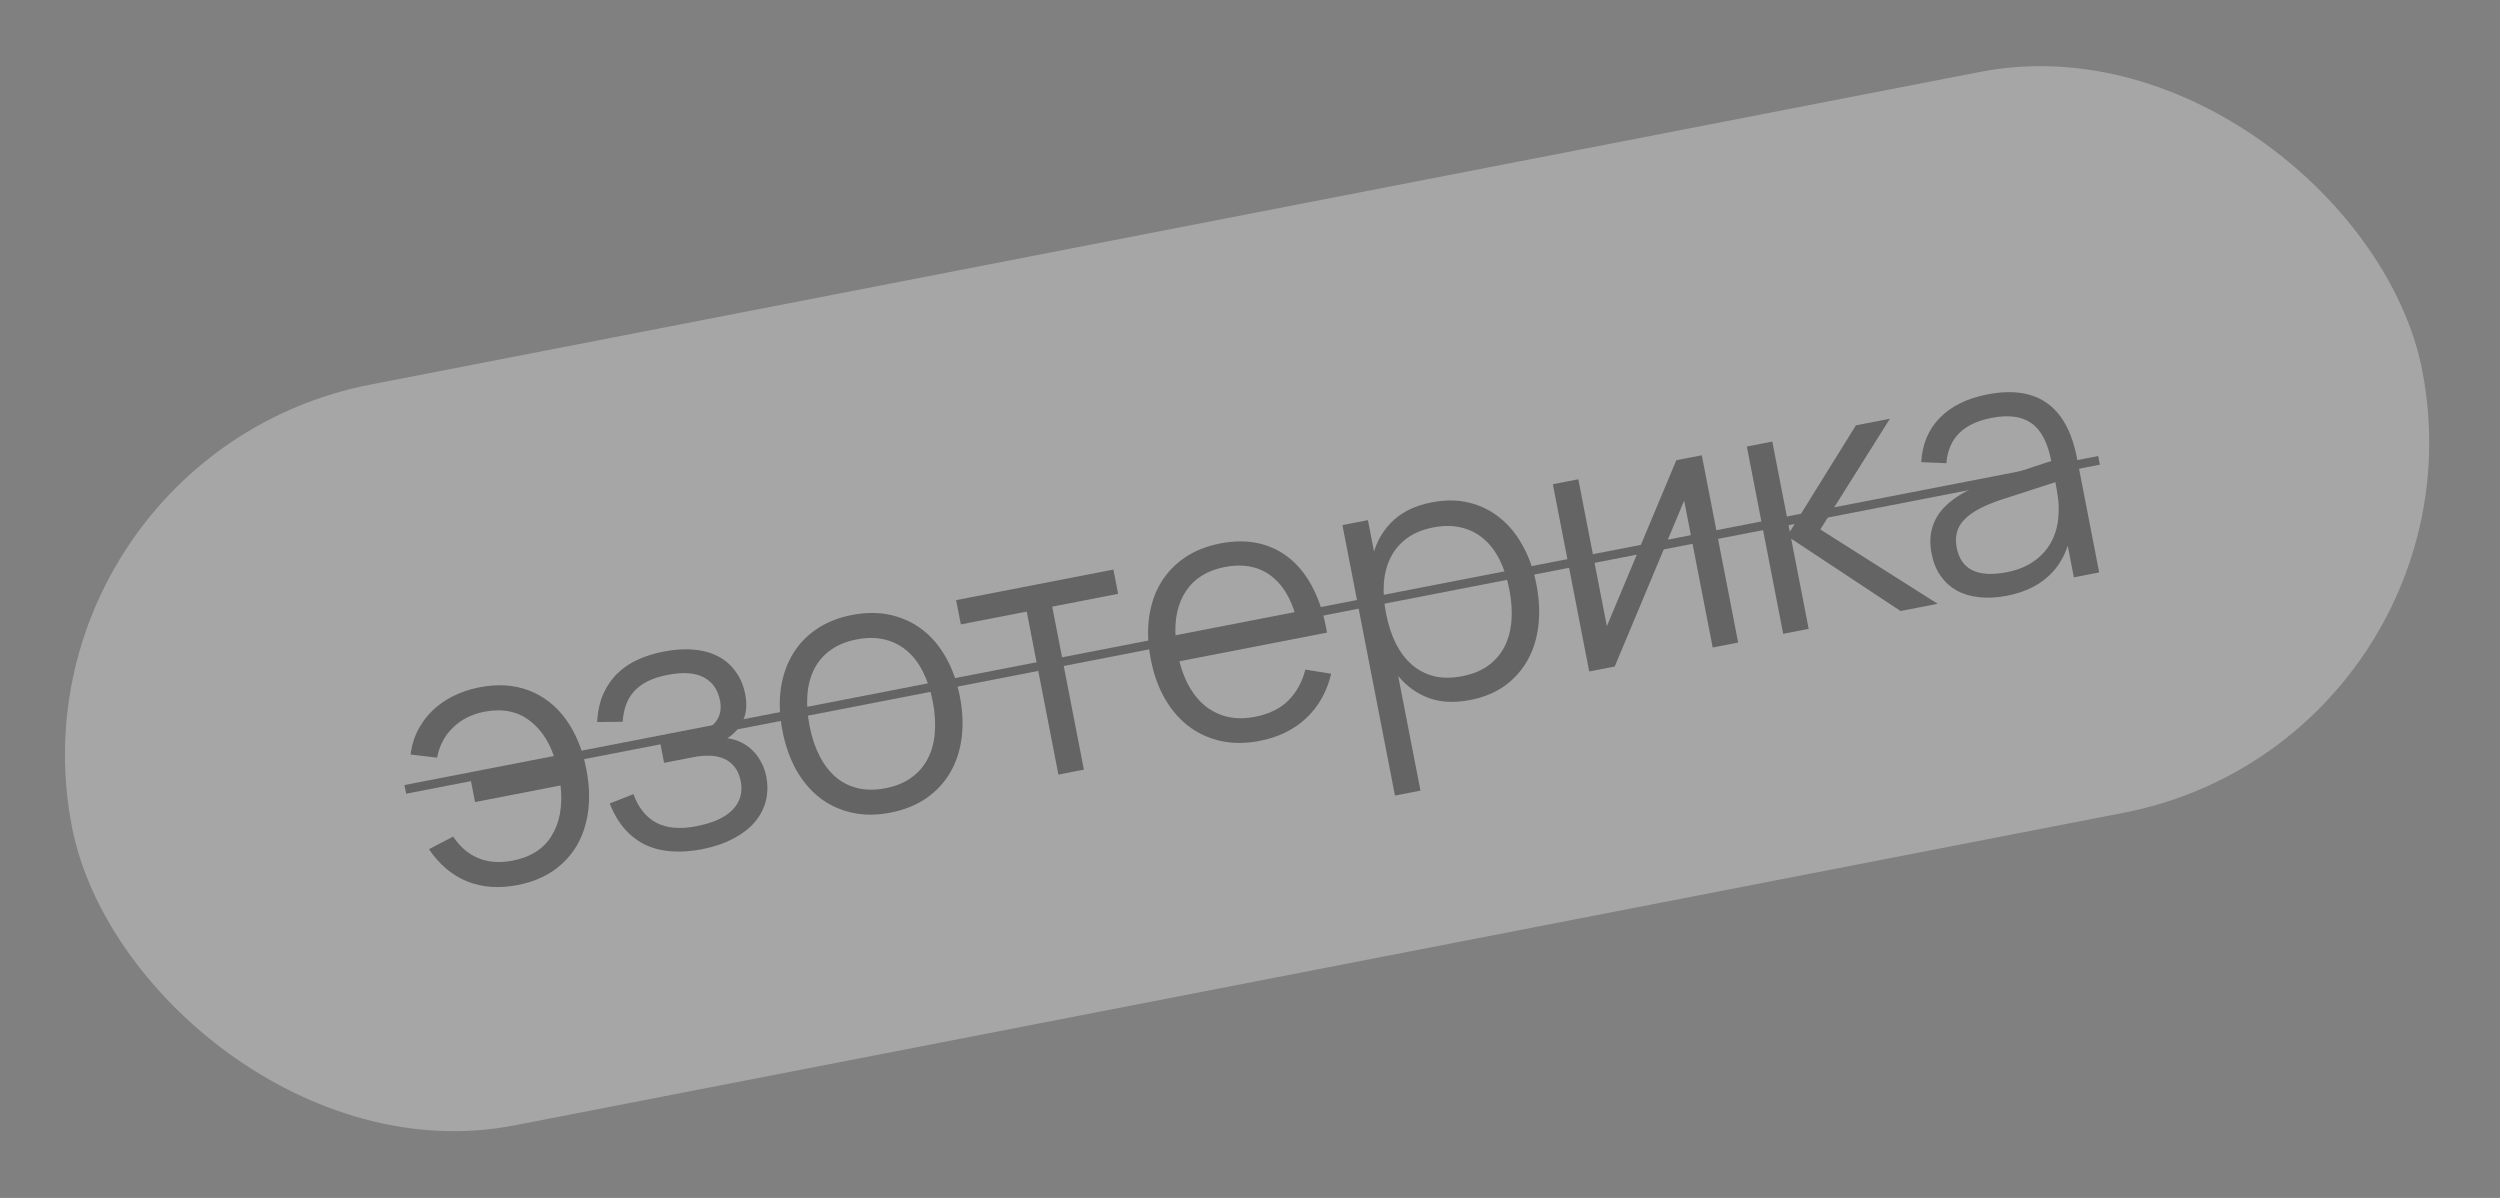
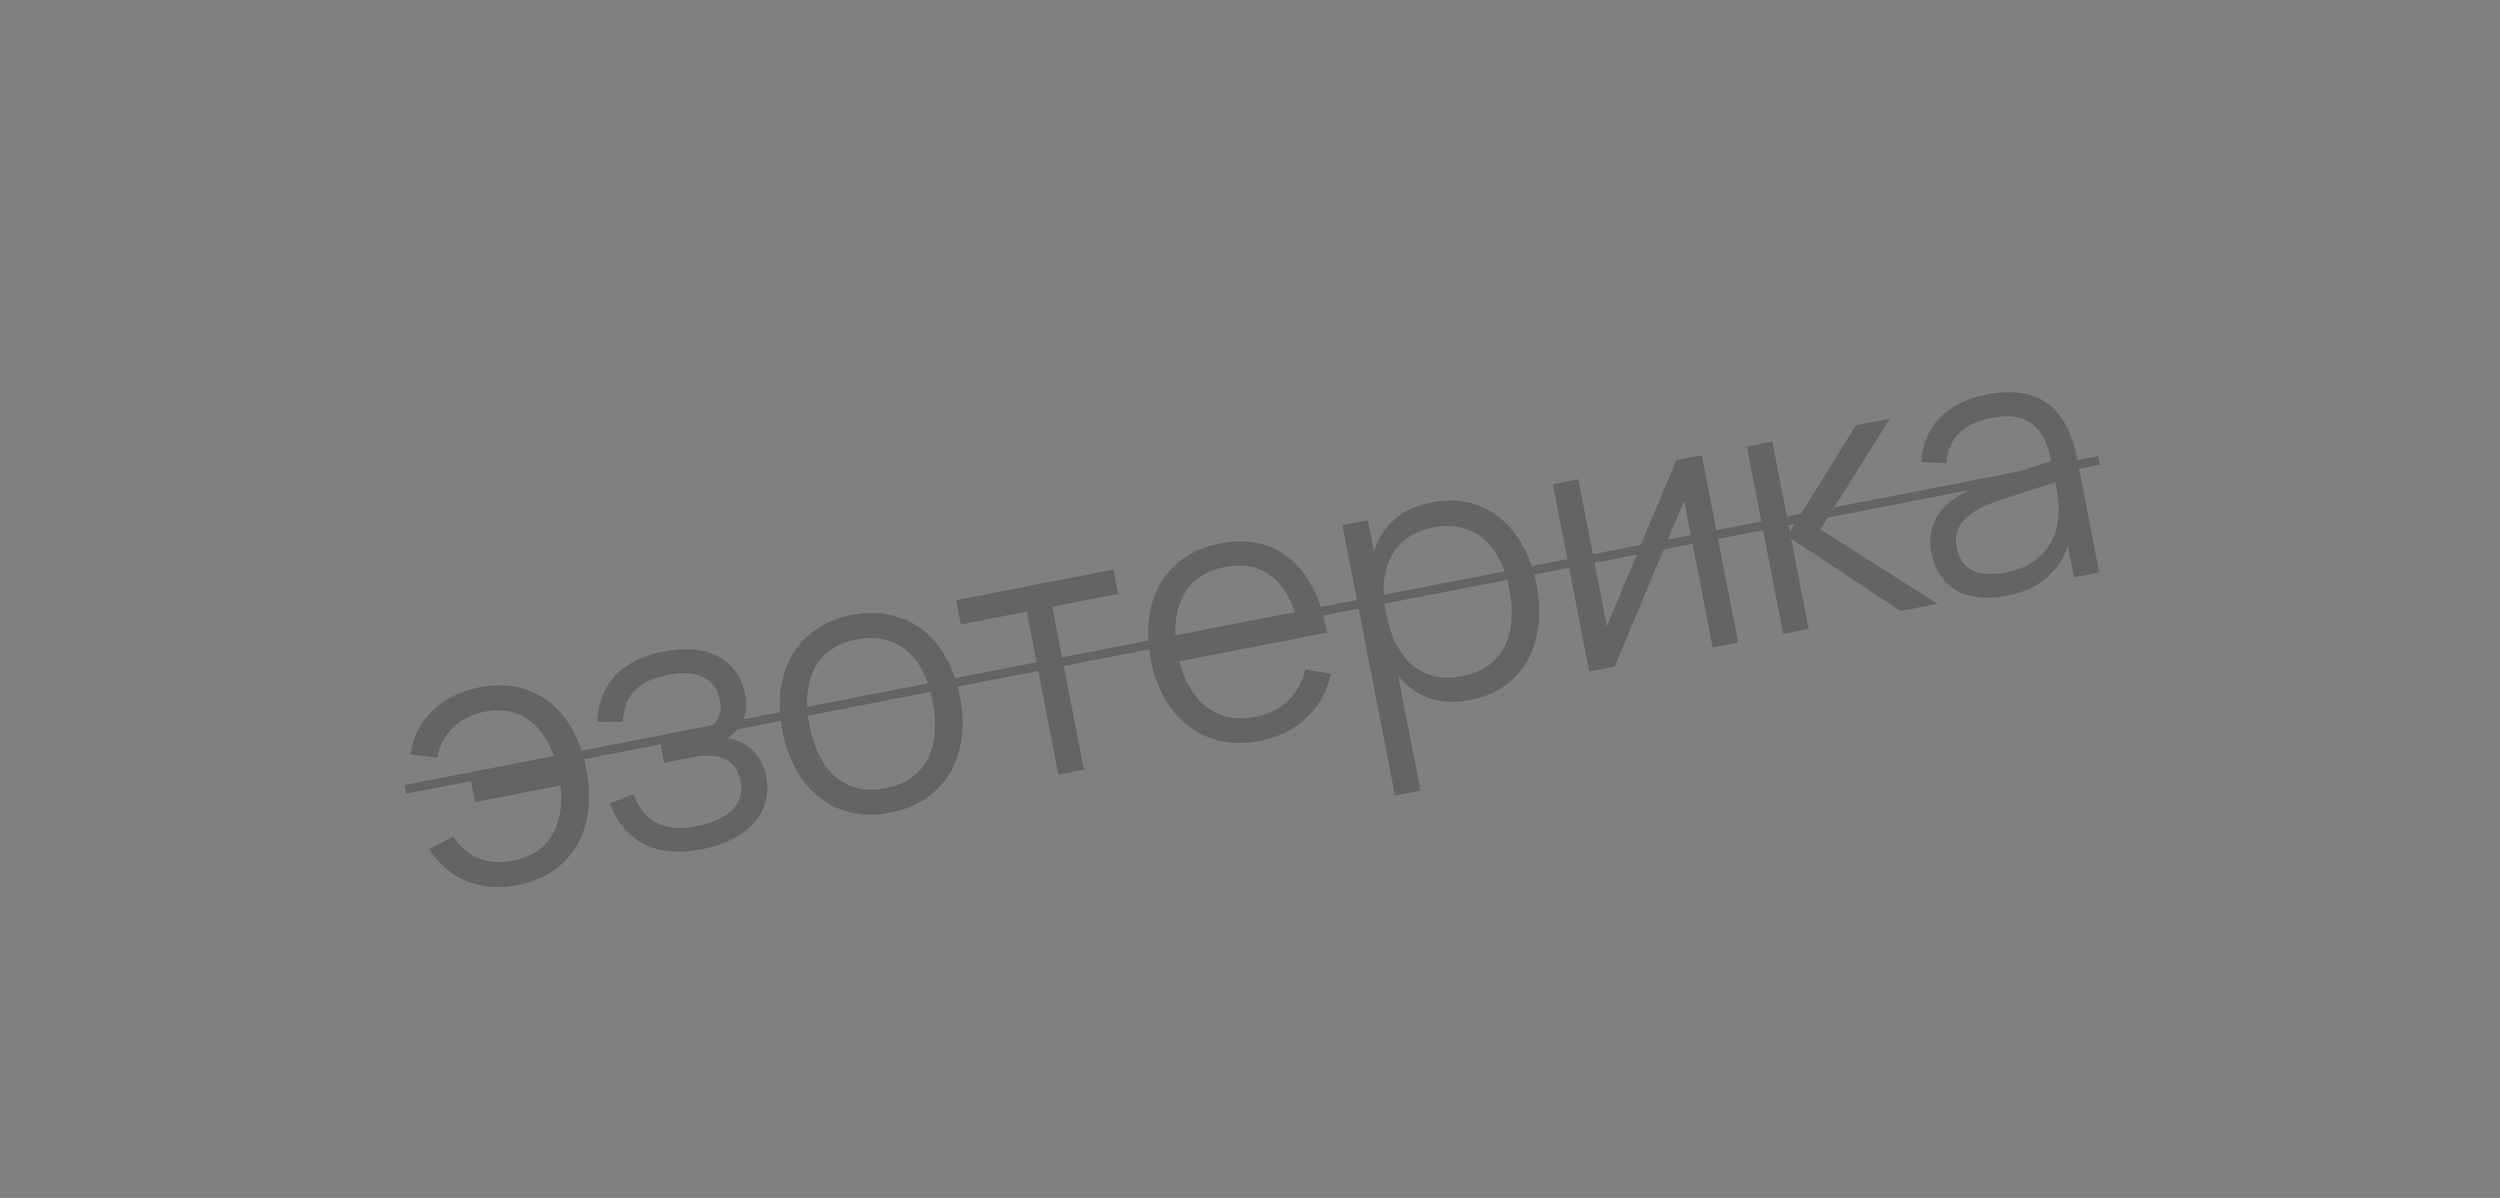
<svg xmlns="http://www.w3.org/2000/svg" width="192" height="92" viewBox="0 0 192 92" fill="none">
  <rect x="0" y="0" width="192" height="92" fill="#808080" stroke="none" />
  <g opacity="0.3">
-     <rect y="35.062" width="183.875" height="57.958" rx="28.979" transform="rotate(-10.993 0 35.062)" fill="white" />
    <path d="M39.753 67.972C38.324 68.25 37.029 68.156 35.87 67.69C34.709 67.215 33.734 66.391 32.944 65.218L34.801 64.249C35.334 65.049 35.985 65.604 36.755 65.915C37.534 66.224 38.407 66.285 39.375 66.097C40.76 65.828 41.76 65.187 42.373 64.174C42.996 63.159 43.222 61.876 43.049 60.325L36.484 61.6L36.158 59.922L42.723 58.647C42.316 57.169 41.638 56.071 40.688 55.353C39.744 54.624 38.58 54.394 37.195 54.663C36.228 54.851 35.426 55.255 34.791 55.876C34.155 56.488 33.747 57.258 33.568 58.187L31.531 57.947C31.639 57.078 31.924 56.29 32.385 55.583C32.845 54.867 33.457 54.27 34.22 53.79C34.984 53.31 35.858 52.974 36.844 52.782C38.229 52.513 39.489 52.596 40.623 53.029C41.758 53.463 42.703 54.201 43.458 55.243C44.213 56.285 44.738 57.565 45.033 59.083C45.326 60.592 45.313 61.972 44.994 63.223C44.682 64.463 44.077 65.497 43.178 66.326C42.289 67.153 41.147 67.701 39.753 67.972ZM53.895 65.225C53.087 65.382 52.319 65.435 51.59 65.383C50.872 65.338 50.209 65.176 49.602 64.898C49.004 64.618 48.47 64.215 47.999 63.689C47.529 63.163 47.138 62.502 46.826 61.706L48.65 60.992C49.028 62.034 49.617 62.767 50.418 63.192C51.218 63.608 52.239 63.695 53.482 63.453C54.769 63.203 55.7 62.779 56.275 62.179C56.847 61.57 57.053 60.848 56.89 60.014C56.802 59.561 56.648 59.194 56.428 58.915C56.206 58.626 55.934 58.412 55.612 58.272C55.29 58.132 54.93 58.054 54.531 58.04C54.132 58.025 53.71 58.061 53.266 58.147L51.002 58.587L50.679 56.922L52.943 56.482C53.804 56.315 54.444 56.006 54.864 55.556C55.29 55.096 55.435 54.515 55.299 53.813C55.135 52.97 54.72 52.373 54.053 52.024C53.394 51.664 52.46 51.601 51.252 51.835C50.64 51.954 50.12 52.124 49.693 52.346C49.275 52.565 48.93 52.83 48.659 53.141C48.395 53.441 48.195 53.788 48.06 54.183C47.932 54.567 47.852 54.984 47.819 55.432L45.861 55.453C45.908 54.606 46.07 53.874 46.346 53.258C46.632 52.641 47 52.118 47.451 51.689C47.91 51.25 48.44 50.898 49.043 50.634C49.646 50.369 50.284 50.172 50.959 50.041C51.82 49.873 52.608 49.826 53.322 49.899C54.035 49.964 54.66 50.142 55.195 50.434C55.73 50.717 56.169 51.106 56.514 51.601C56.866 52.086 57.107 52.661 57.236 53.327C57.383 54.081 57.331 54.741 57.081 55.305C56.83 55.861 56.423 56.327 55.86 56.703C56.199 56.739 56.53 56.831 56.854 56.98C57.178 57.129 57.475 57.33 57.745 57.581C58.015 57.833 58.244 58.134 58.431 58.484C58.626 58.824 58.765 59.207 58.848 59.633C58.976 60.29 58.964 60.919 58.814 61.52C58.661 62.111 58.376 62.655 57.956 63.151C57.535 63.638 56.981 64.059 56.294 64.414C55.618 64.775 54.818 65.046 53.895 65.225ZM68.374 62.413C67.309 62.619 66.319 62.618 65.403 62.409C64.487 62.2 63.671 61.82 62.956 61.268C62.239 60.707 61.634 59.99 61.142 59.118C60.66 58.245 60.309 57.249 60.092 56.13C59.873 55.002 59.828 53.942 59.958 52.95C60.096 51.956 60.394 51.069 60.851 50.289C61.307 49.509 61.922 48.855 62.695 48.327C63.468 47.8 64.378 47.434 65.425 47.23C66.5 47.022 67.495 47.022 68.411 47.231C69.326 47.44 70.142 47.821 70.857 48.373C71.573 48.925 72.172 49.638 72.655 50.511C73.145 51.374 73.499 52.365 73.716 53.484C73.935 54.611 73.981 55.676 73.853 56.677C73.723 57.67 73.43 58.556 72.973 59.336C72.517 60.115 71.903 60.773 71.132 61.31C70.359 61.838 69.44 62.206 68.374 62.413ZM68.01 60.535C68.8 60.381 69.461 60.11 69.994 59.721C70.535 59.33 70.953 58.848 71.247 58.275C71.55 57.7 71.731 57.043 71.79 56.304C71.856 55.554 71.806 54.748 71.638 53.887C71.468 53.008 71.212 52.238 70.872 51.576C70.54 50.913 70.127 50.376 69.633 49.965C69.137 49.545 68.565 49.26 67.919 49.109C67.281 48.957 66.571 48.956 65.79 49.108C65 49.262 64.334 49.534 63.793 49.925C63.258 50.305 62.841 50.787 62.54 51.37C62.245 51.943 62.069 52.6 62.01 53.339C61.951 54.078 62.004 54.874 62.17 55.727C62.34 56.605 62.597 57.38 62.939 58.051C63.279 58.713 63.693 59.254 64.18 59.675C64.677 60.095 65.243 60.381 65.881 60.533C66.528 60.684 67.237 60.685 68.01 60.535ZM81.285 59.49L78.853 46.971L73.793 47.955L73.43 46.09L85.509 43.744L85.872 45.608L80.811 46.591L83.243 59.11L81.285 59.49ZM96.382 55.051C97.457 54.842 98.307 54.428 98.933 53.809C99.559 53.19 99.999 52.395 100.252 51.425L102.235 51.744C101.905 53.126 101.265 54.264 100.314 55.158C99.371 56.041 98.18 56.623 96.742 56.902C95.703 57.104 94.723 57.11 93.802 56.92C92.888 56.72 92.065 56.35 91.334 55.81C90.611 55.269 89.995 54.564 89.485 53.696C88.974 52.818 88.606 51.803 88.382 50.648C88.156 49.485 88.112 48.407 88.251 47.412C88.388 46.409 88.69 45.521 89.157 44.749C89.624 43.976 90.241 43.331 91.006 42.814C91.772 42.297 92.674 41.937 93.713 41.736C94.796 41.525 95.791 41.525 96.698 41.736C97.605 41.947 98.411 42.348 99.115 42.939C99.82 43.53 100.407 44.3 100.877 45.25C101.356 46.198 101.701 47.31 101.912 48.587L90.579 50.788C90.782 51.596 91.066 52.301 91.432 52.903C91.796 53.496 92.225 53.974 92.72 54.339C93.223 54.702 93.782 54.948 94.397 55.077C95.019 55.196 95.681 55.187 96.382 55.051ZM99.53 47.35C99.111 45.856 98.433 44.785 97.496 44.138C96.558 43.481 95.414 43.285 94.065 43.547C92.724 43.807 91.729 44.424 91.08 45.398C90.43 46.372 90.171 47.62 90.301 49.142L99.53 47.35ZM107.134 61.102L103.098 40.327L105.056 39.947L105.524 42.357C105.824 41.387 106.339 40.573 107.068 39.915C107.797 39.258 108.765 38.812 109.973 38.577C110.994 38.379 111.944 38.387 112.825 38.603C113.714 38.818 114.504 39.208 115.194 39.774C115.892 40.329 116.478 41.045 116.952 41.92C117.433 42.785 117.781 43.772 117.997 44.882C118.216 46.01 118.266 47.073 118.147 48.073C118.026 49.064 117.746 49.947 117.307 50.724C116.869 51.5 116.281 52.153 115.546 52.683C114.809 53.204 113.934 53.562 112.922 53.759C111.705 53.995 110.641 53.944 109.727 53.606C108.814 53.267 108.032 52.705 107.382 51.919L109.092 60.722L107.134 61.102ZM112.291 51.933C113.09 51.778 113.76 51.505 114.301 51.114C114.841 50.714 115.258 50.228 115.552 49.655C115.844 49.073 116.02 48.412 116.079 47.673C116.138 46.934 116.085 46.138 115.919 45.285C115.75 44.415 115.5 43.649 115.168 42.985C114.837 42.322 114.424 41.785 113.93 41.374C113.442 40.953 112.875 40.667 112.229 40.516C111.58 40.356 110.861 40.353 110.071 40.507C109.263 40.663 108.589 40.942 108.05 41.341C107.517 41.73 107.105 42.216 106.812 42.798C106.518 43.371 106.342 44.027 106.283 44.767C106.231 45.495 106.287 46.281 106.451 47.125C106.618 47.986 106.868 48.753 107.201 49.425C107.542 50.087 107.957 50.633 108.446 51.063C108.942 51.483 109.509 51.773 110.149 51.934C110.795 52.085 111.509 52.085 112.291 51.933ZM130.698 34.966L133.491 49.349L131.534 49.729L129.343 38.449L124.009 51.191L122.052 51.571L119.258 37.188L121.215 36.808L123.407 48.088L128.74 35.346L130.698 34.966ZM134.156 34.294L136.113 33.914L137.459 40.839L142.533 32.667L145.143 32.16L139.801 40.66L148.816 46.372L145.966 46.926L137.562 41.371L138.907 48.297L136.95 48.677L134.156 34.294ZM152.619 30.293C156.437 29.551 158.733 31.174 159.508 35.16L161.218 43.963L159.273 44.341L158.802 41.917C158.467 42.94 157.906 43.777 157.12 44.427C156.334 45.077 155.338 45.52 154.13 45.754C153.358 45.904 152.646 45.941 151.996 45.865C151.347 45.797 150.775 45.627 150.28 45.355C149.783 45.074 149.369 44.698 149.038 44.228C148.707 43.758 148.479 43.199 148.353 42.551C148.206 41.796 148.219 41.126 148.391 40.539C148.57 39.943 148.878 39.418 149.315 38.964C149.759 38.5 150.32 38.092 150.998 37.739C151.684 37.384 152.457 37.069 153.315 36.791L157.537 35.404C157.263 33.993 156.758 33.027 156.021 32.507C155.282 31.977 154.256 31.84 152.942 32.096C150.776 32.517 149.623 33.676 149.485 35.573L147.549 35.493C147.631 34.113 148.106 32.98 148.975 32.092C149.851 31.194 151.066 30.595 152.619 30.293ZM153.809 38.34C153.099 38.57 152.497 38.816 152.004 39.078C151.52 39.337 151.133 39.62 150.842 39.925C150.558 40.22 150.373 40.546 150.286 40.904C150.197 41.253 150.194 41.64 150.277 42.066C150.604 43.753 151.891 44.379 154.138 43.942C154.759 43.822 155.315 43.626 155.806 43.356C156.296 43.076 156.709 42.738 157.047 42.341C157.391 41.933 157.652 41.472 157.829 40.959C158.005 40.445 158.096 39.893 158.101 39.303C158.119 38.922 158.098 38.529 158.038 38.126C157.977 37.715 157.915 37.349 157.853 37.029L153.809 38.34Z" fill="#232323" />
    <path d="M31.061 60.291L161.139 35.023L161.269 35.688L31.19 60.957L31.061 60.291Z" fill="#232323" />
  </g>
</svg>